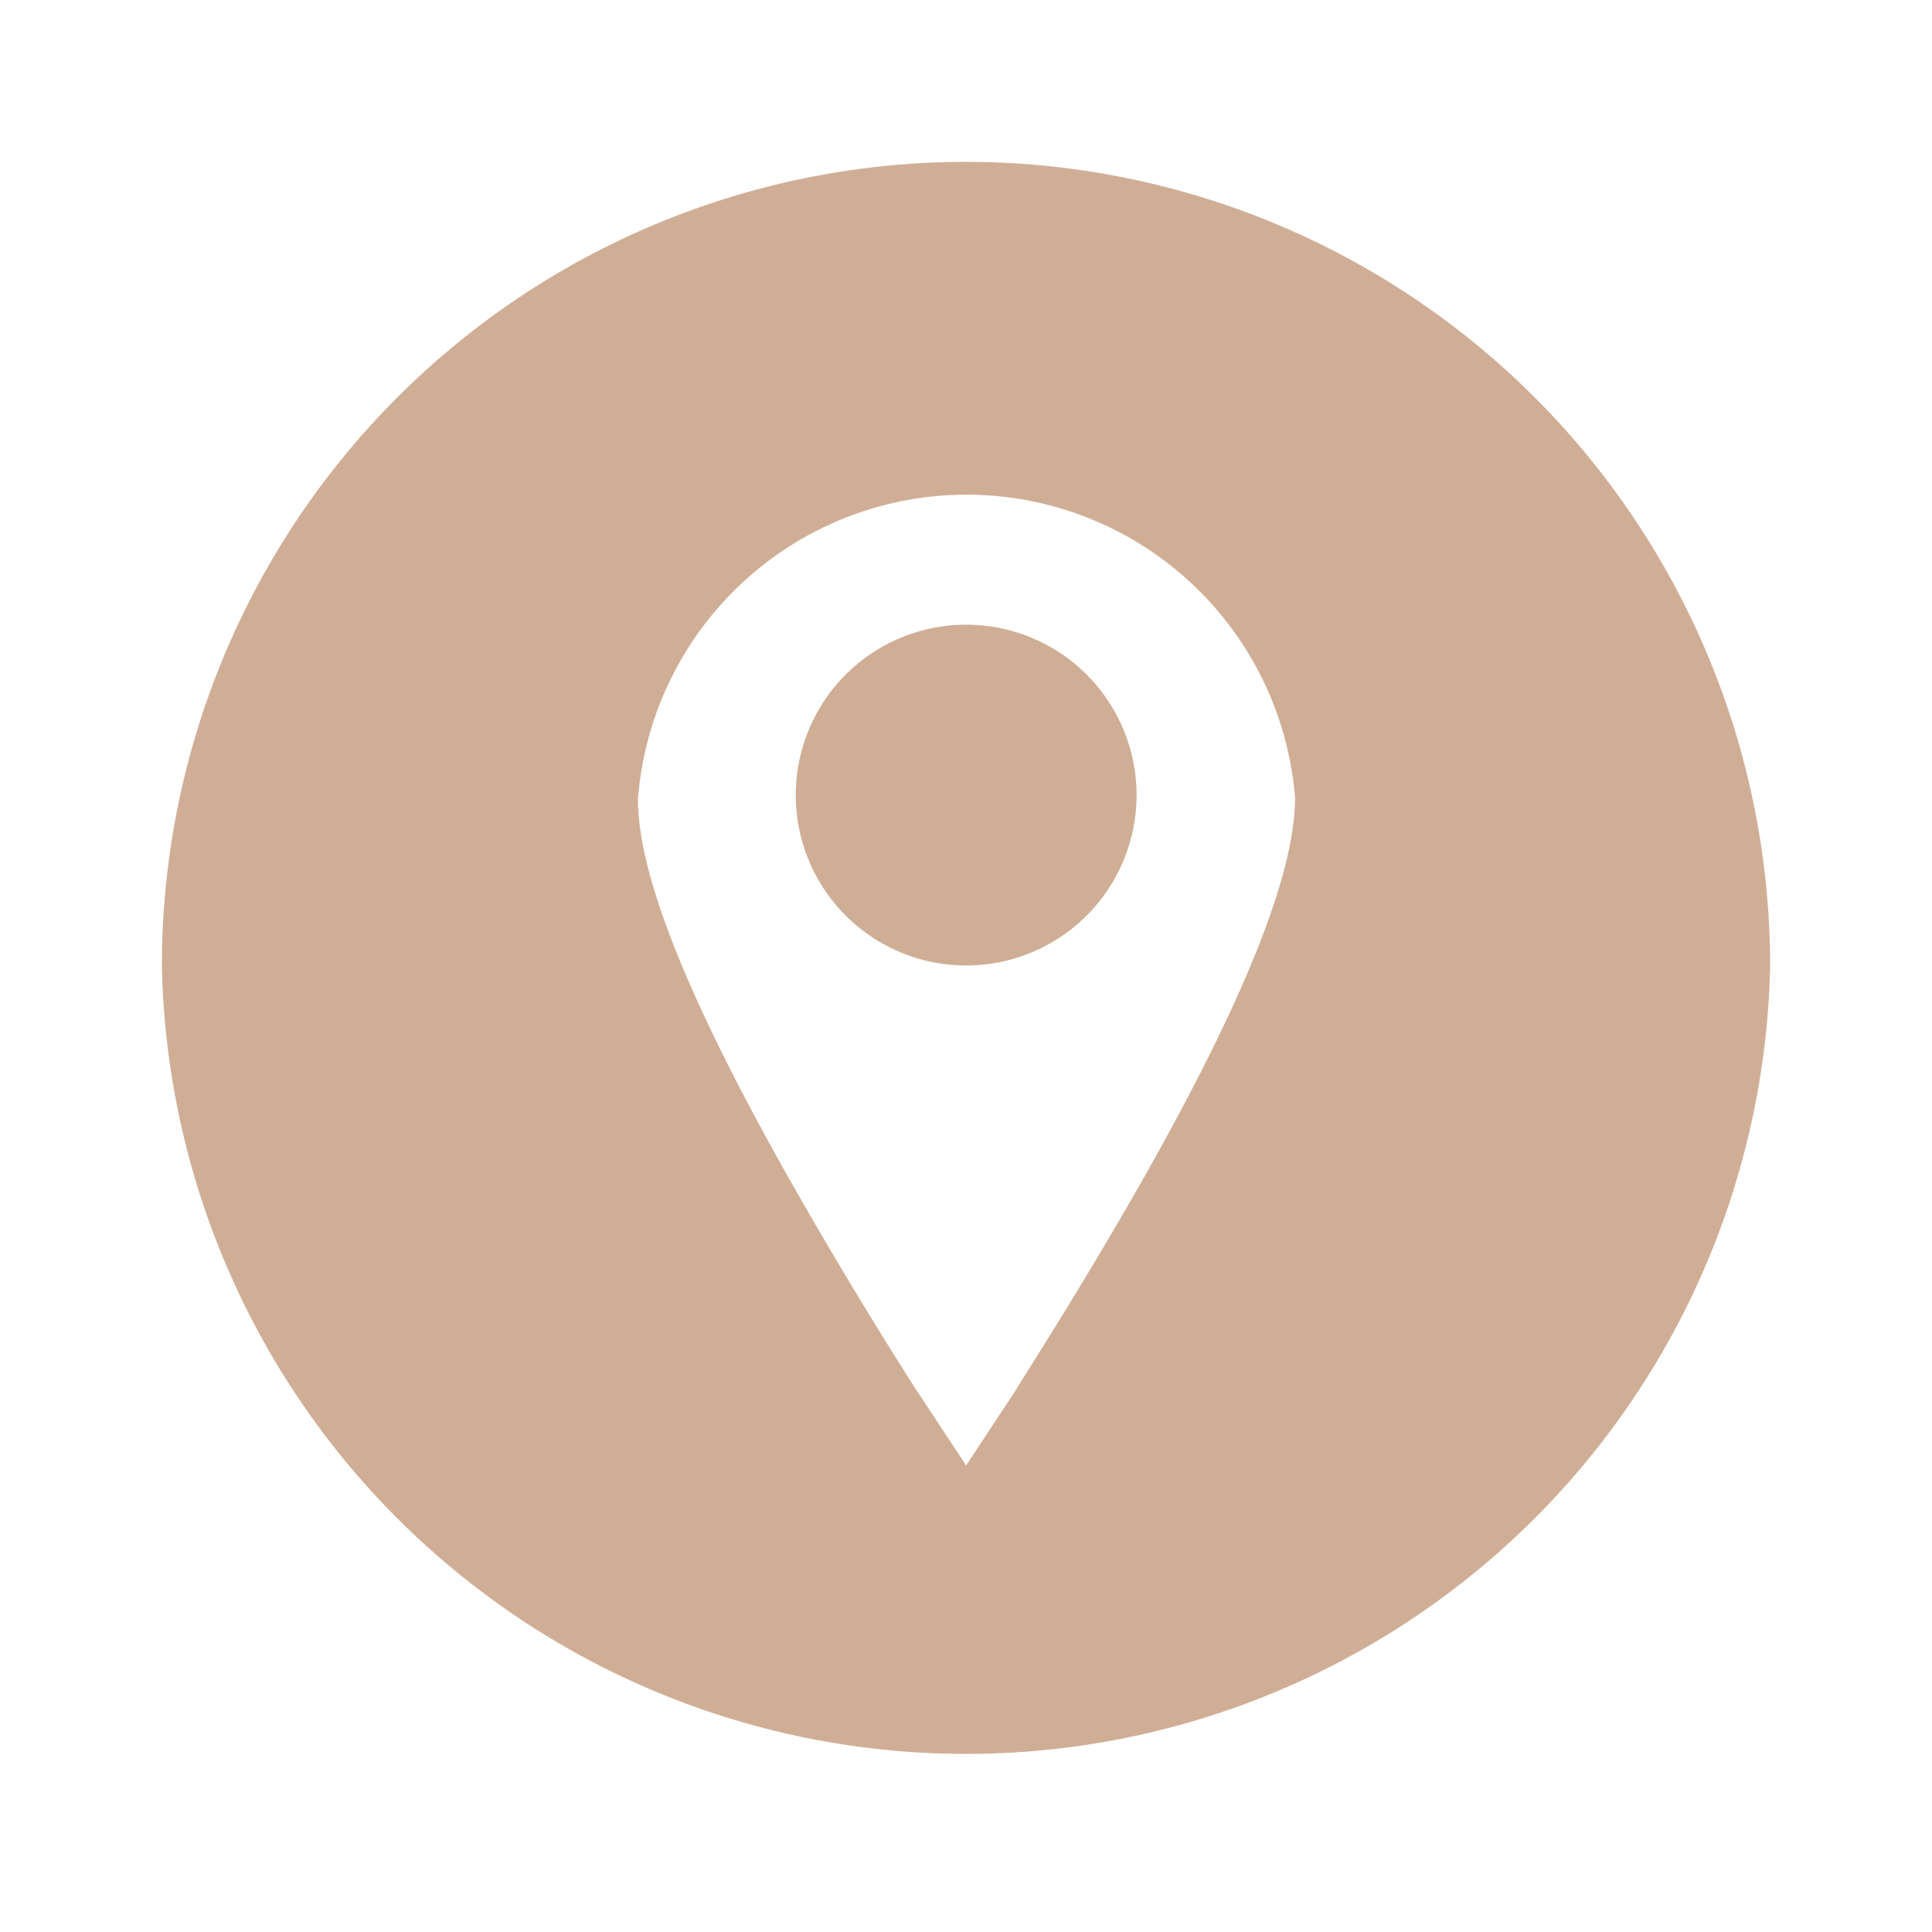
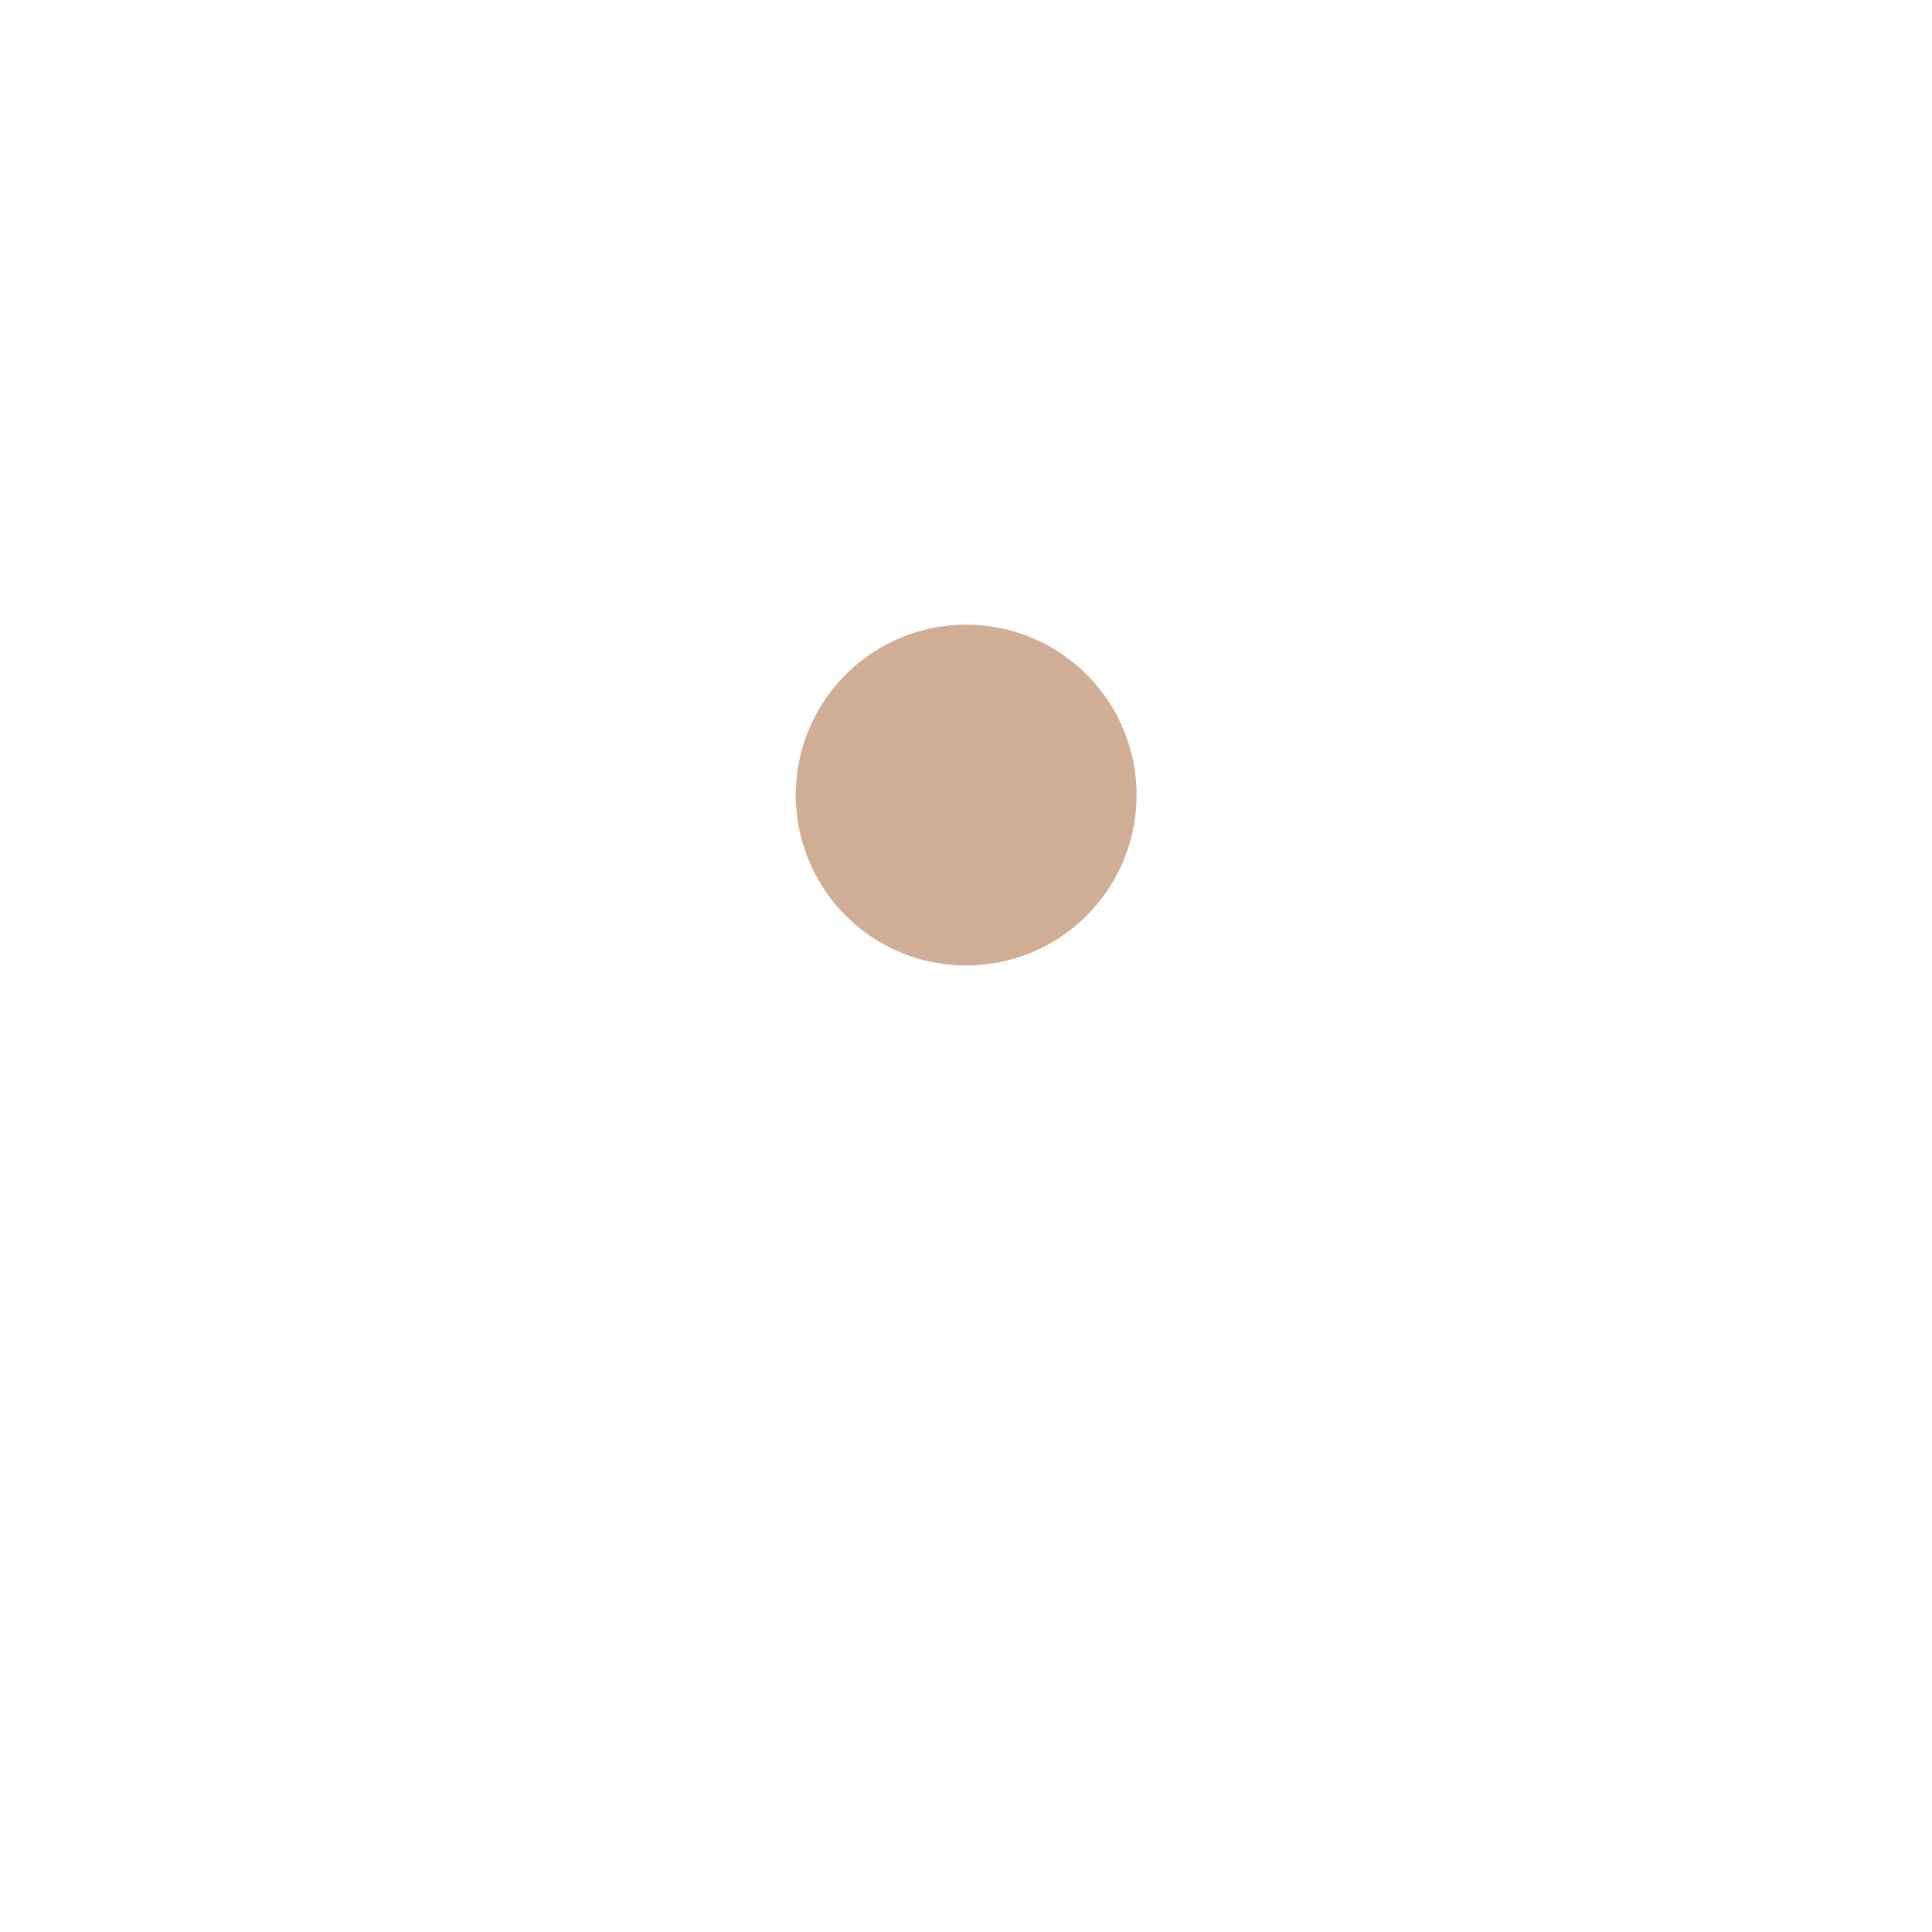
<svg xmlns="http://www.w3.org/2000/svg" id="Laag_1" data-name="Laag 1" viewBox="0 0 56.69 56.69">
  <defs>
    <style>.cls-1{fill:#d0ae96;}</style>
  </defs>
  <path class="cls-1" d="M28.35,18.33a5,5,0,1,0,5,5A5,5,0,0,0,28.35,18.33Z" />
-   <path class="cls-1" d="M28.35,4.75a23.59,23.59,0,0,0-23.6,23.6h0a23.6,23.6,0,0,0,47.19,0h0A23.59,23.59,0,0,0,28.35,4.75ZM33.82,34.1c-2,3.57-3.95,6.55-4,6.67L28.35,43l-1.44-2.18c-.08-.12-2-3.1-4-6.67-2.82-5.05-4.19-8.55-4.19-10.7A9.67,9.67,0,0,1,38,23.4C38,25.55,36.64,29.05,33.82,34.1Z" />
</svg>